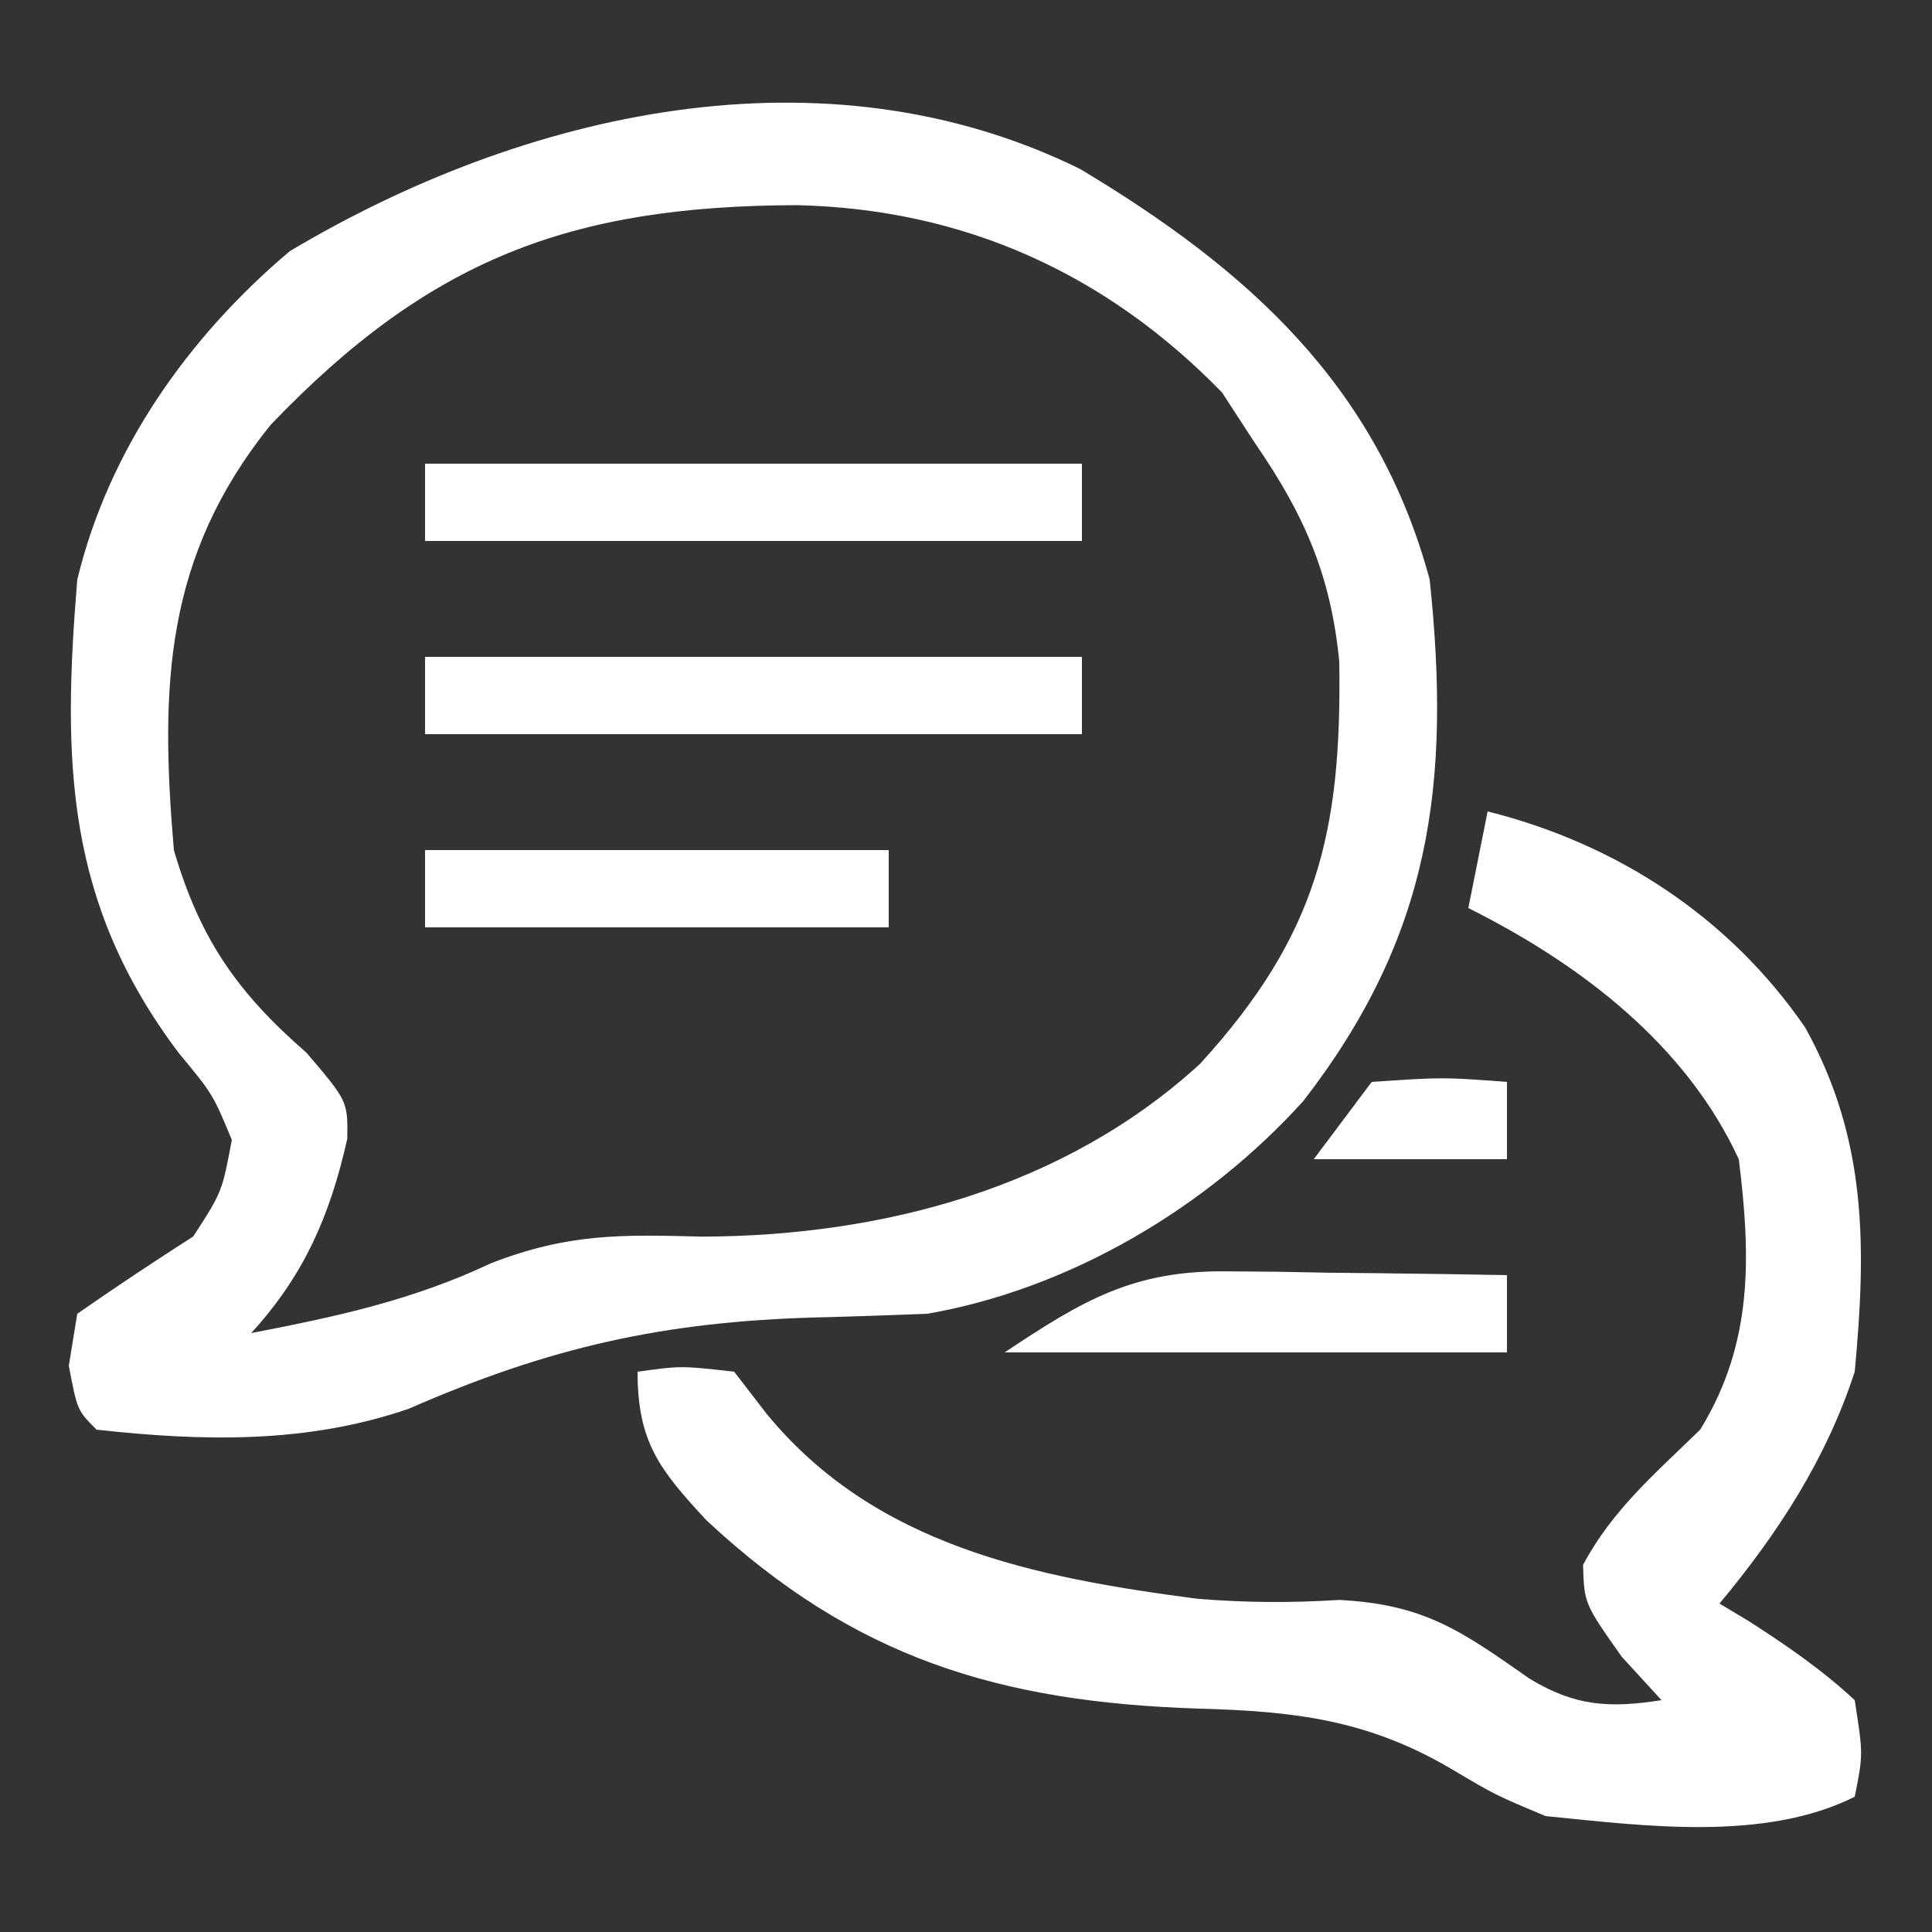
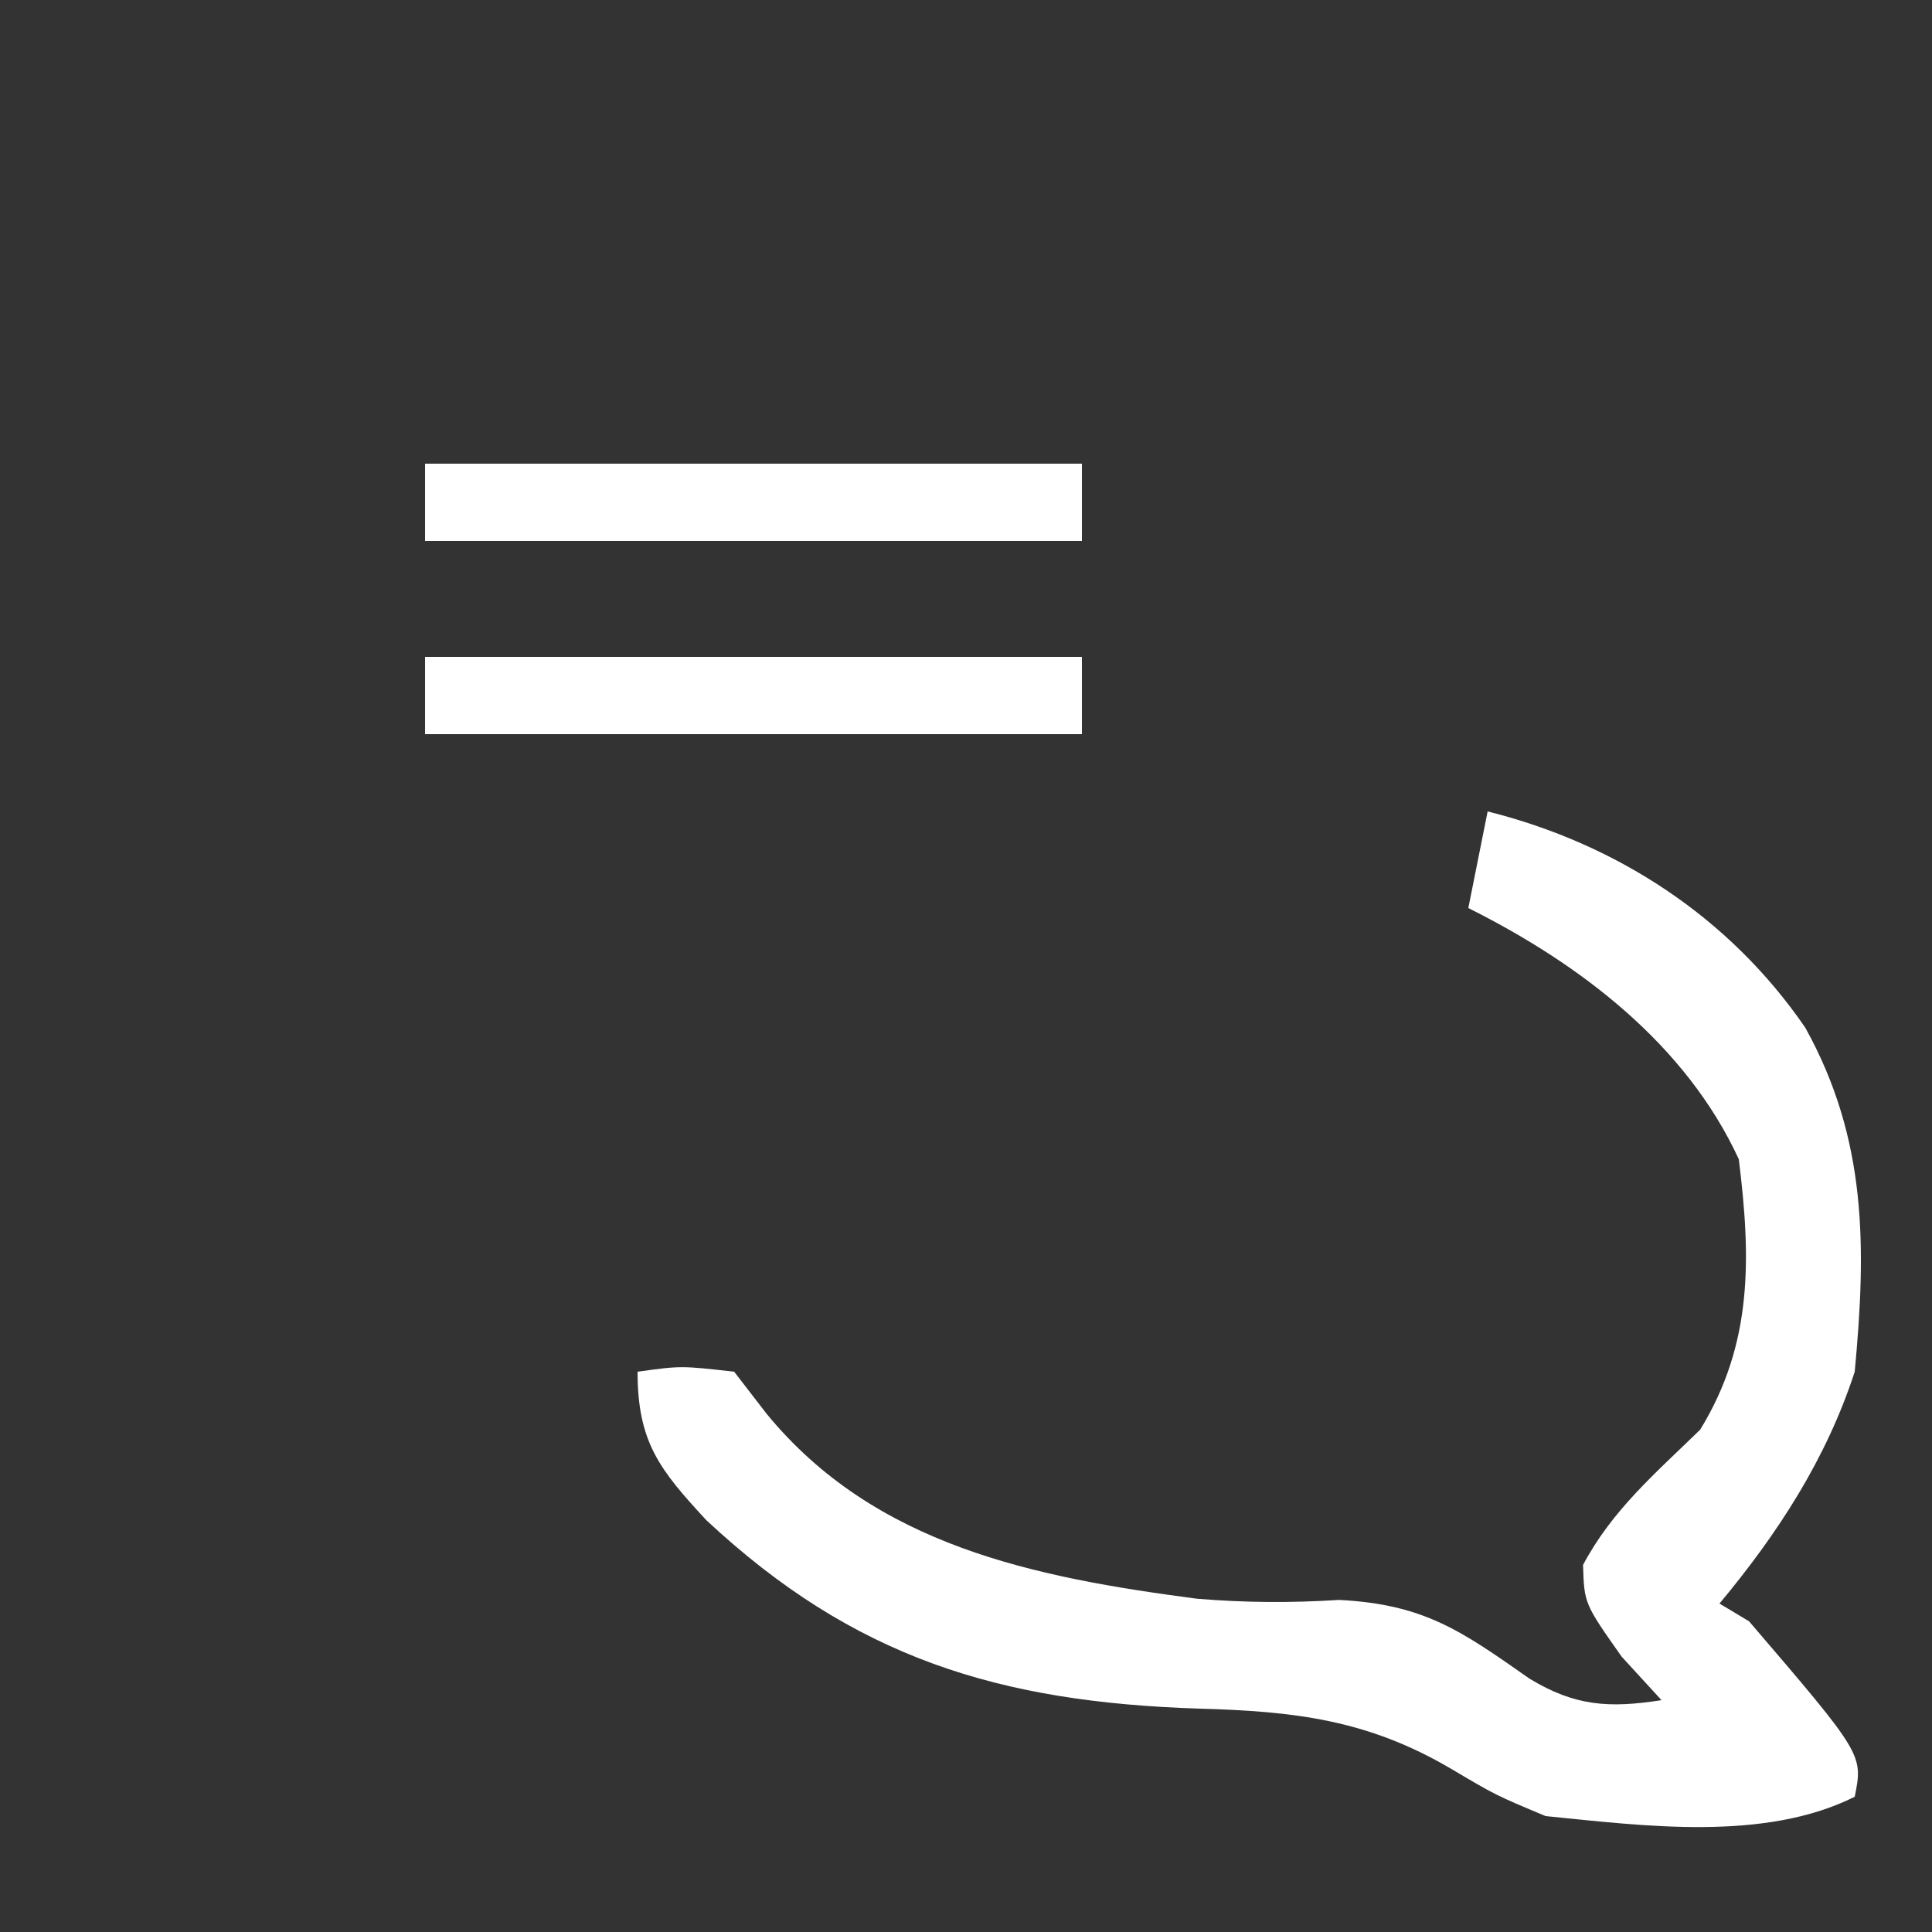
<svg xmlns="http://www.w3.org/2000/svg" viewBox="0 0 100 100" width="24px" height="24px" fill="currentColor">
  <rect x="0" y="0" width="100" height="100" fill="#333333" stroke="none" />
-   <path d="M0 0 C8.675 5.192 15.392 11.206 18.102 21.258 C19.225 31.903 18.135 39.755 11.562 48.246 C6.573 53.767 -0.51 57.97 -7.898 59.258 C-9.81 59.331 -11.721 59.402 -13.634 59.448 C-21.526 59.664 -27.443 60.978 -34.742 64.176 C-40.029 65.988 -45.381 65.865 -50.898 65.258 C-51.898 64.258 -51.898 64.258 -52.336 61.945 C-52.192 61.058 -52.047 60.172 -51.898 59.258 C-49.925 57.885 -47.923 56.554 -45.898 55.258 C-44.407 52.961 -44.407 52.961 -43.898 50.258 C-44.885 47.885 -44.885 47.885 -46.648 45.758 C-52.5 37.992 -52.679 30.697 -51.898 21.258 C-50.271 14.525 -46.16 8.699 -40.898 4.258 C-28.793 -2.955 -13.302 -6.537 0 0 Z M-41.898 13.258 C-47.381 20.071 -47.622 26.763 -46.898 35.258 C-45.556 39.847 -43.626 42.625 -40.023 45.758 C-37.898 48.258 -37.898 48.258 -37.922 50.199 C-38.807 54.137 -40.136 57.244 -42.898 60.258 C-38.5 59.41 -34.532 58.557 -30.461 56.633 C-26.49 55.1 -23.752 55.152 -19.57 55.266 C-10.213 55.238 -0.801 52.743 6.211 46.328 C12.254 39.711 13.563 34.401 13.422 25.488 C12.978 21.015 11.623 17.926 9.102 14.258 C8.524 13.371 7.947 12.484 7.352 11.57 C1.352 5.404 -6.025 2.071 -14.658 1.877 C-26.403 1.909 -33.702 4.69 -41.898 13.258 Z " fill="#FFFFFF" transform="translate(55.898,8.742)" />
-   <path d="M0 0 C6.678 1.669 12.52 5.475 16.438 11.188 C19.644 16.959 19.607 22.531 19 29 C17.534 33.507 15.028 37.366 12 41 C12.505 41.303 13.011 41.606 13.531 41.918 C15.495 43.184 17.286 44.41 19 46 C19.438 48.812 19.438 48.812 19 51 C14.316 53.342 8.077 52.505 3 52 C0.414 50.918 0.414 50.918 -1.875 49.562 C-6.203 47.01 -10.002 46.574 -14.938 46.438 C-25.289 46.103 -32.799 43.817 -40.441 36.684 C-42.868 34.063 -44 32.637 -44 29 C-41.75 28.688 -41.75 28.688 -39 29 C-38.165 30.083 -38.165 30.083 -37.312 31.188 C-31.704 38.008 -23.455 39.646 -15.043 40.75 C-12.521 40.957 -10.204 40.971 -7.688 40.812 C-3.276 41.037 -1.361 42.415 2.168 44.887 C4.522 46.317 6.301 46.422 9 46 C8.319 45.258 7.639 44.515 6.938 43.75 C5 41 5 41 4.938 39 C6.452 36.149 8.699 34.245 11 32 C13.74 27.537 13.63 23.087 13 18 C10.259 12.06 4.801 7.9 -1 5 C-0.67 3.35 -0.34 1.7 0 0 Z " fill="#FFFFFF" transform="translate(77,42)" />
+   <path d="M0 0 C6.678 1.669 12.52 5.475 16.438 11.188 C19.644 16.959 19.607 22.531 19 29 C17.534 33.507 15.028 37.366 12 41 C12.505 41.303 13.011 41.606 13.531 41.918 C19.438 48.812 19.438 48.812 19 51 C14.316 53.342 8.077 52.505 3 52 C0.414 50.918 0.414 50.918 -1.875 49.562 C-6.203 47.01 -10.002 46.574 -14.938 46.438 C-25.289 46.103 -32.799 43.817 -40.441 36.684 C-42.868 34.063 -44 32.637 -44 29 C-41.75 28.688 -41.75 28.688 -39 29 C-38.165 30.083 -38.165 30.083 -37.312 31.188 C-31.704 38.008 -23.455 39.646 -15.043 40.75 C-12.521 40.957 -10.204 40.971 -7.688 40.812 C-3.276 41.037 -1.361 42.415 2.168 44.887 C4.522 46.317 6.301 46.422 9 46 C8.319 45.258 7.639 44.515 6.938 43.75 C5 41 5 41 4.938 39 C6.452 36.149 8.699 34.245 11 32 C13.74 27.537 13.63 23.087 13 18 C10.259 12.06 4.801 7.9 -1 5 C-0.67 3.35 -0.34 1.7 0 0 Z " fill="#FFFFFF" transform="translate(77,42)" />
  <path d="M0 0 C11.22 0 22.44 0 34 0 C34 1.32 34 2.64 34 4 C22.78 4 11.56 4 0 4 C0 2.68 0 1.36 0 0 Z " fill="#FFFFFF" transform="translate(22,34)" />
  <path d="M0 0 C11.22 0 22.44 0 34 0 C34 1.32 34 2.64 34 4 C22.78 4 11.56 4 0 4 C0 2.68 0 1.36 0 0 Z " fill="#FFFFFF" transform="translate(22,24)" />
-   <path d="M0 0 C7.92 0 15.84 0 24 0 C24 1.32 24 2.64 24 4 C16.08 4 8.16 4 0 4 C0 2.68 0 1.36 0 0 Z " fill="#FFFFFF" transform="translate(22,44)" />
-   <path d="M0 0 C1.267 0.01 1.267 0.01 2.559 0.02 C3.431 0.036 4.304 0.053 5.203 0.07 C6.535 0.084 6.535 0.084 7.895 0.098 C10.081 0.121 12.267 0.154 14.453 0.195 C14.453 1.515 14.453 2.835 14.453 4.195 C5.873 4.195 -2.707 4.195 -11.547 4.195 C-7.518 1.509 -4.894 -0.066 0 0 Z " fill="#FFFFFF" transform="translate(63.547,65.805)" />
-   <path d="M0 0 C3.688 -0.25 3.688 -0.25 7 0 C7 1.32 7 2.64 7 4 C3.7 4 0.4 4 -3 4 C-2.01 2.68 -1.02 1.36 0 0 Z " fill="#FFFFFF" transform="translate(71,56)" />
</svg>